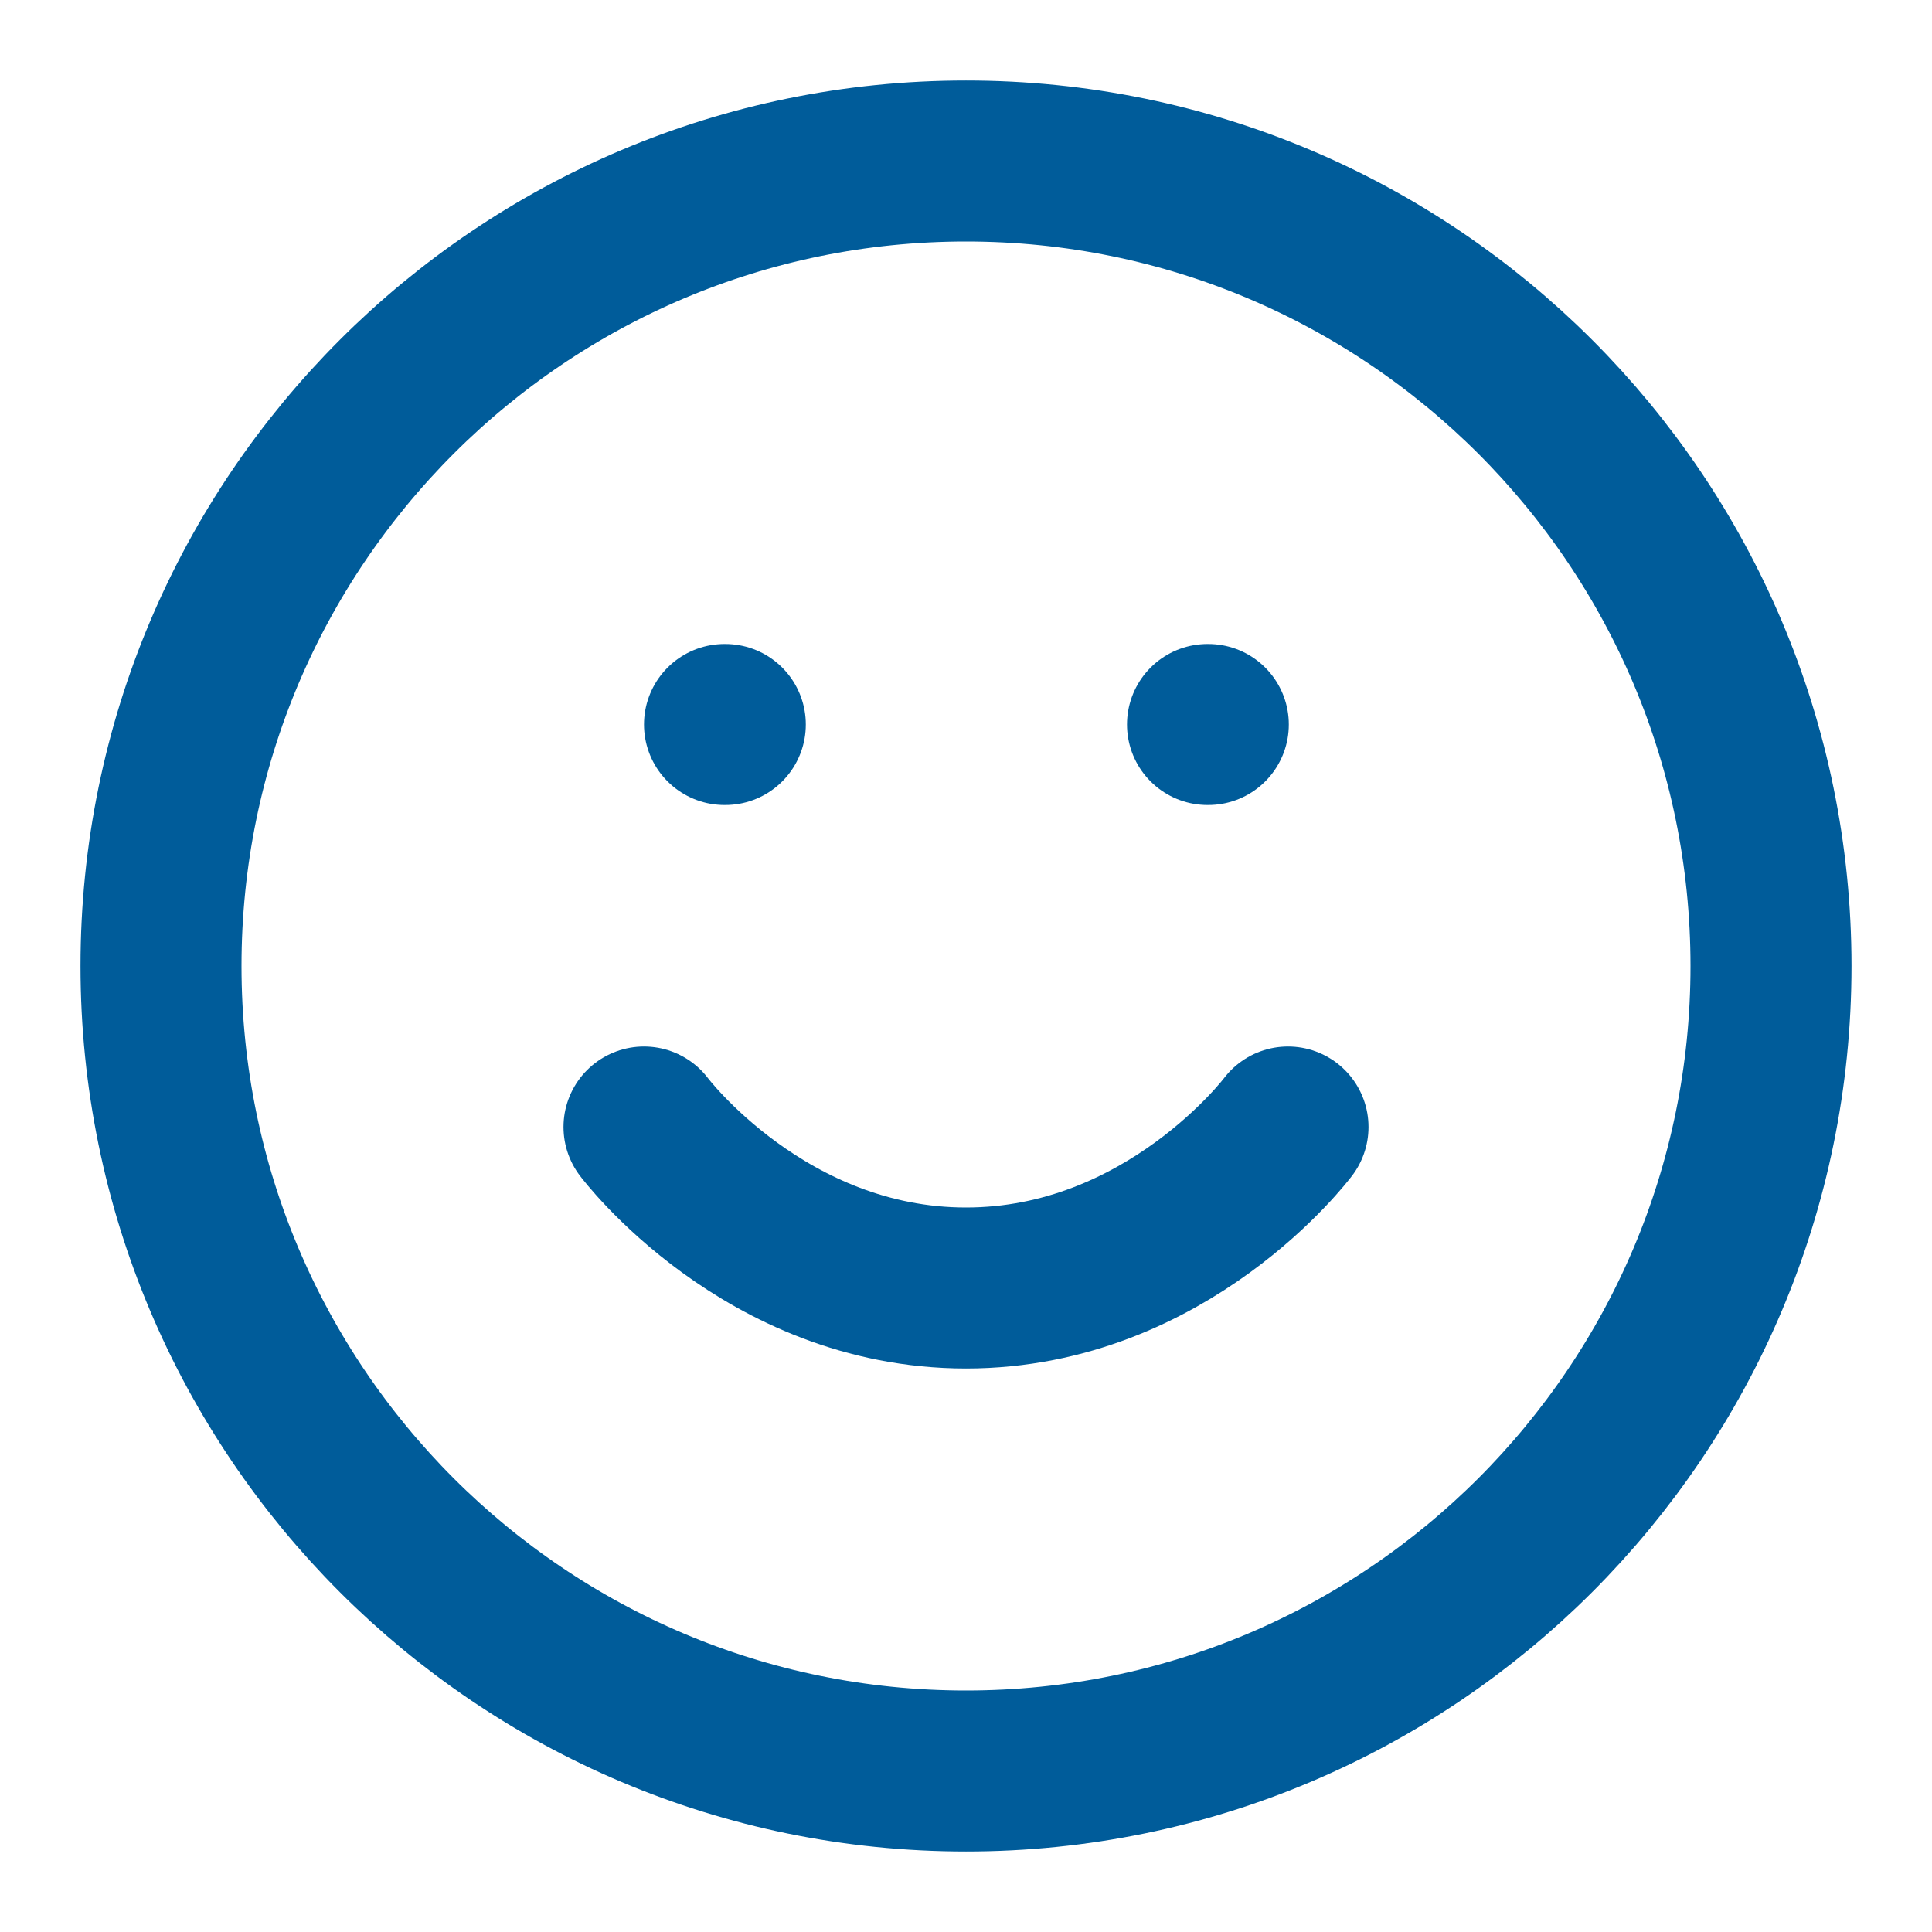
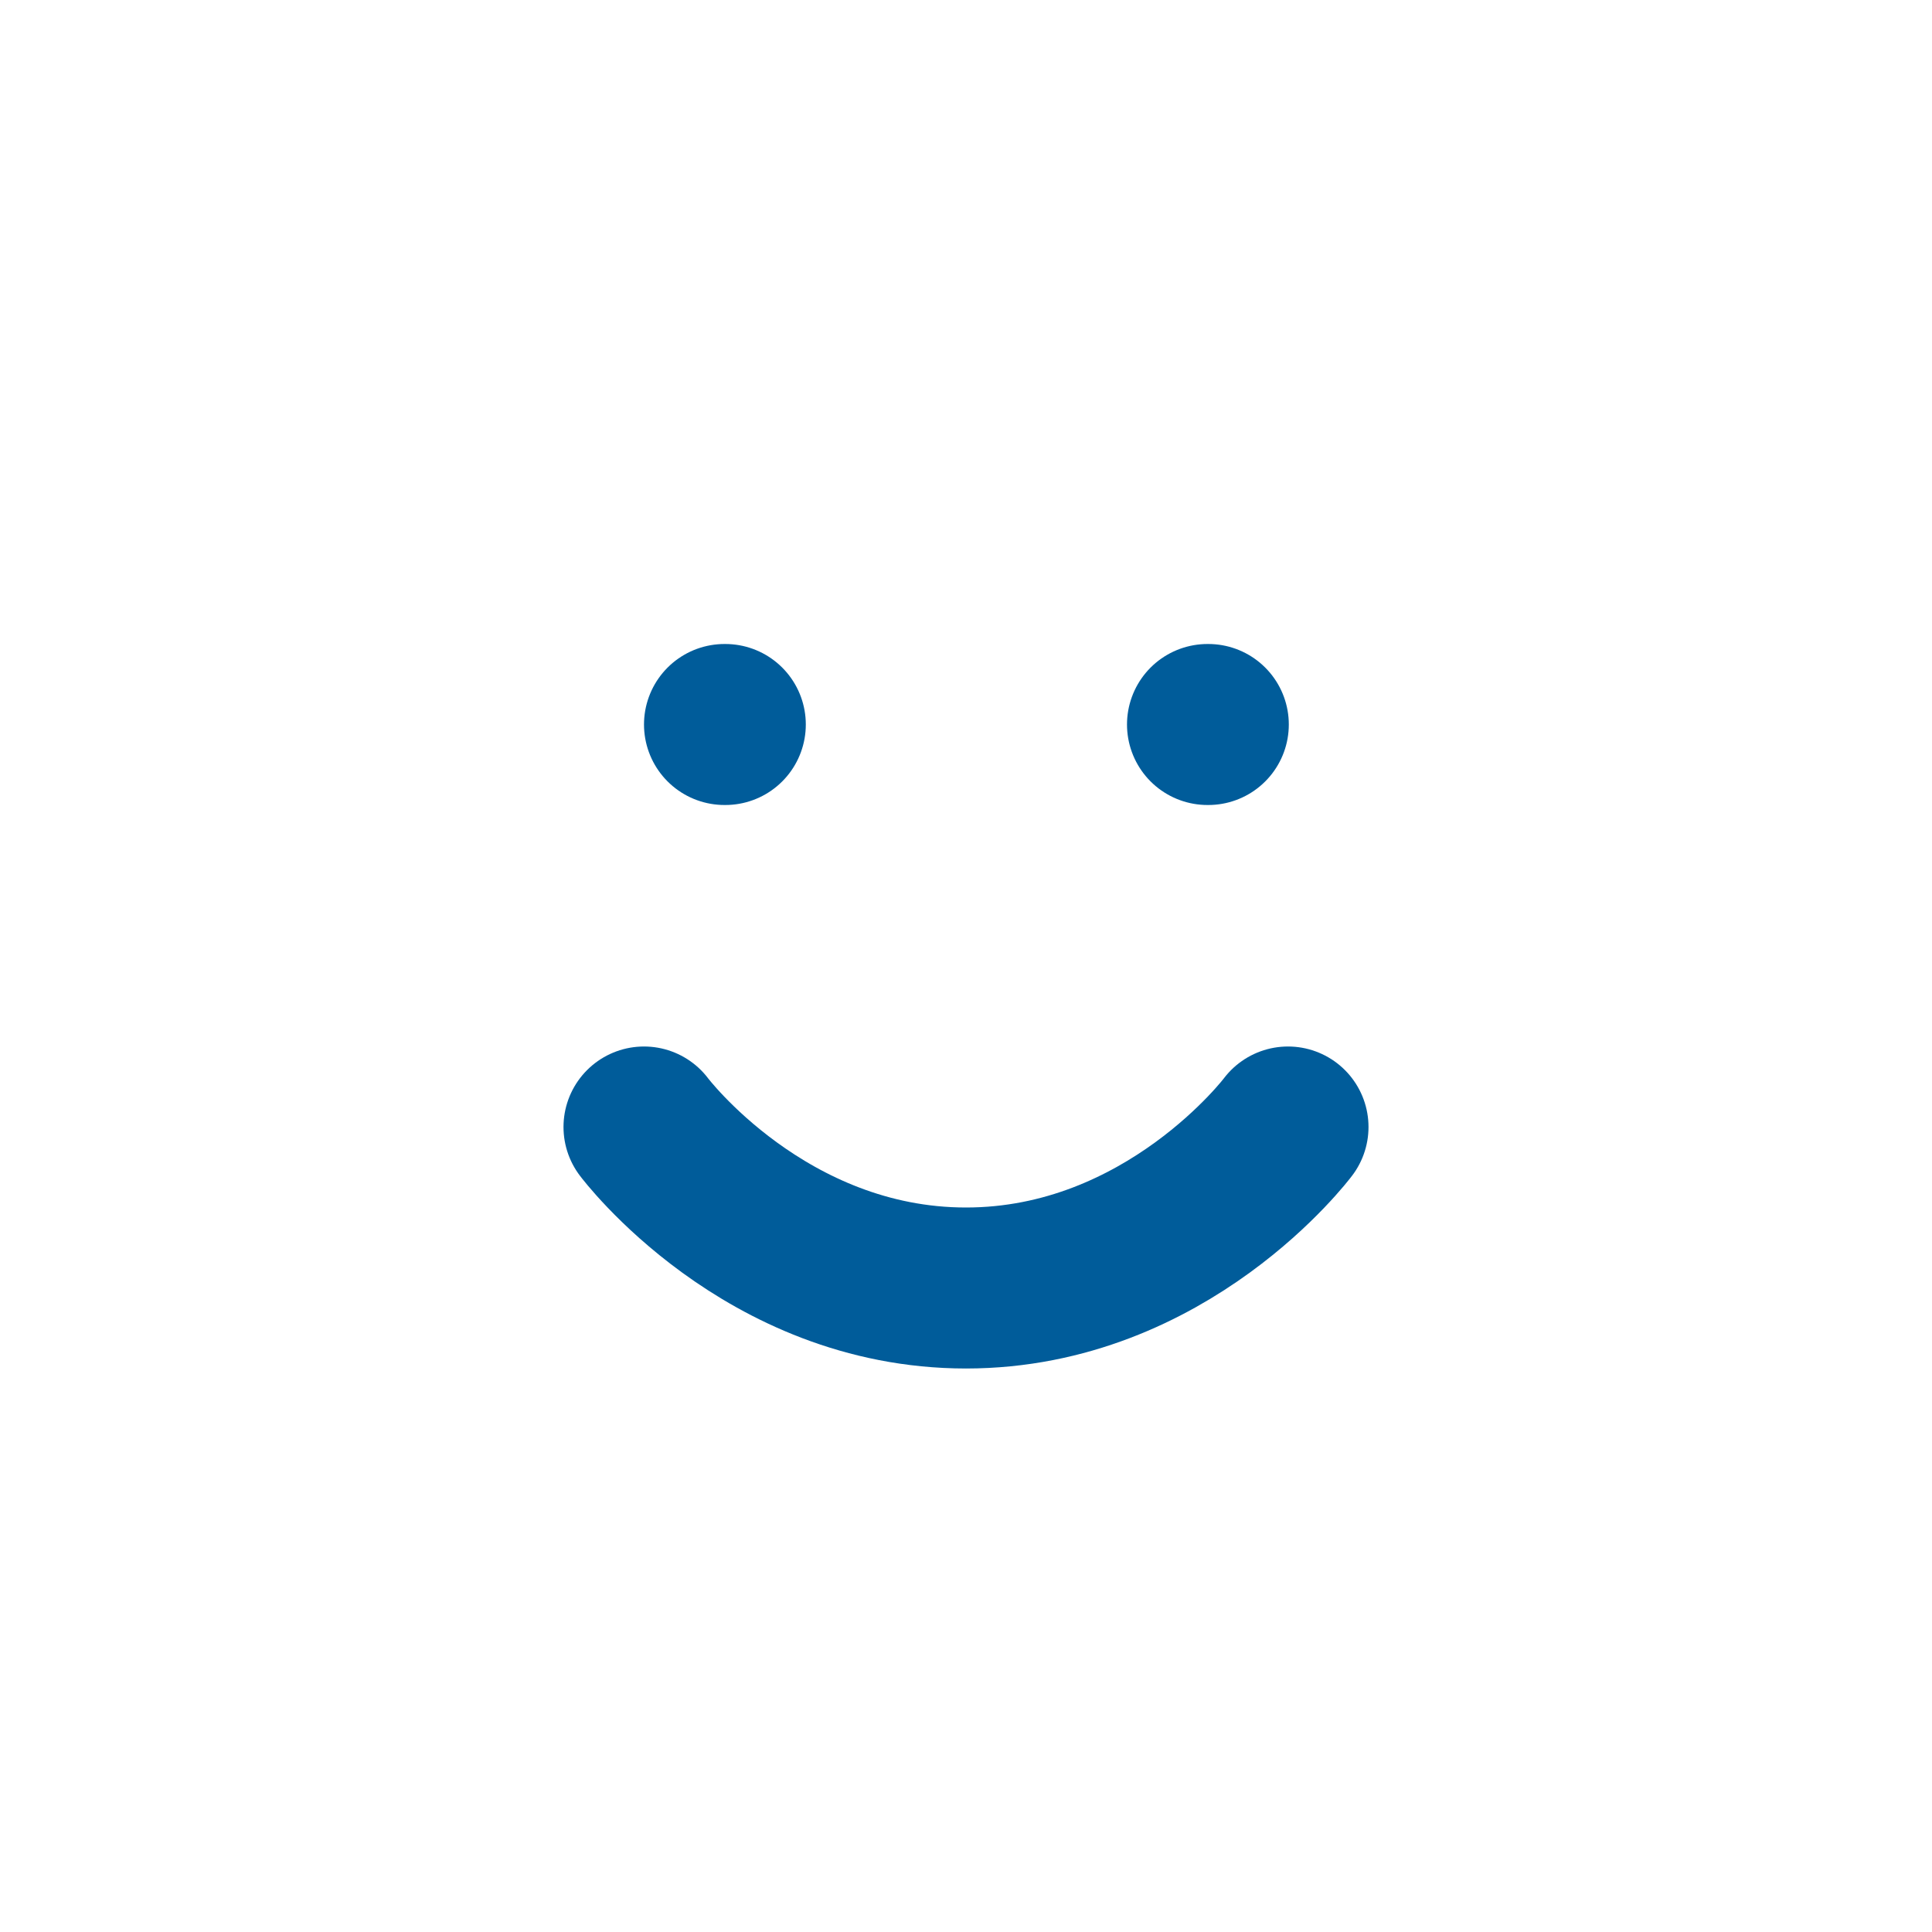
<svg xmlns="http://www.w3.org/2000/svg" width="24" height="24" viewBox="0 0 24 24" fill="none">
-   <path d="M12 22C17.523 22 22 17.523 22 12C22 6.477 17.523 2 12 2C6.477 2 2 6.477 2 12C2 17.523 6.477 22 12 22Z" stroke="#005C9A" stroke-width="2" stroke-linecap="round" stroke-linejoin="round" />
  <path d="M8 14C8 14 9.5 16 12 16C14.5 16 16 14 16 14" stroke="#005C9A" stroke-width="2" stroke-linecap="round" stroke-linejoin="round" />
  <path d="M9 9H9.01" stroke="#005C9A" stroke-width="2" stroke-linecap="round" stroke-linejoin="round" />
  <path d="M15 9H15.01" stroke="#005C9A" stroke-width="2" stroke-linecap="round" stroke-linejoin="round" />
</svg>